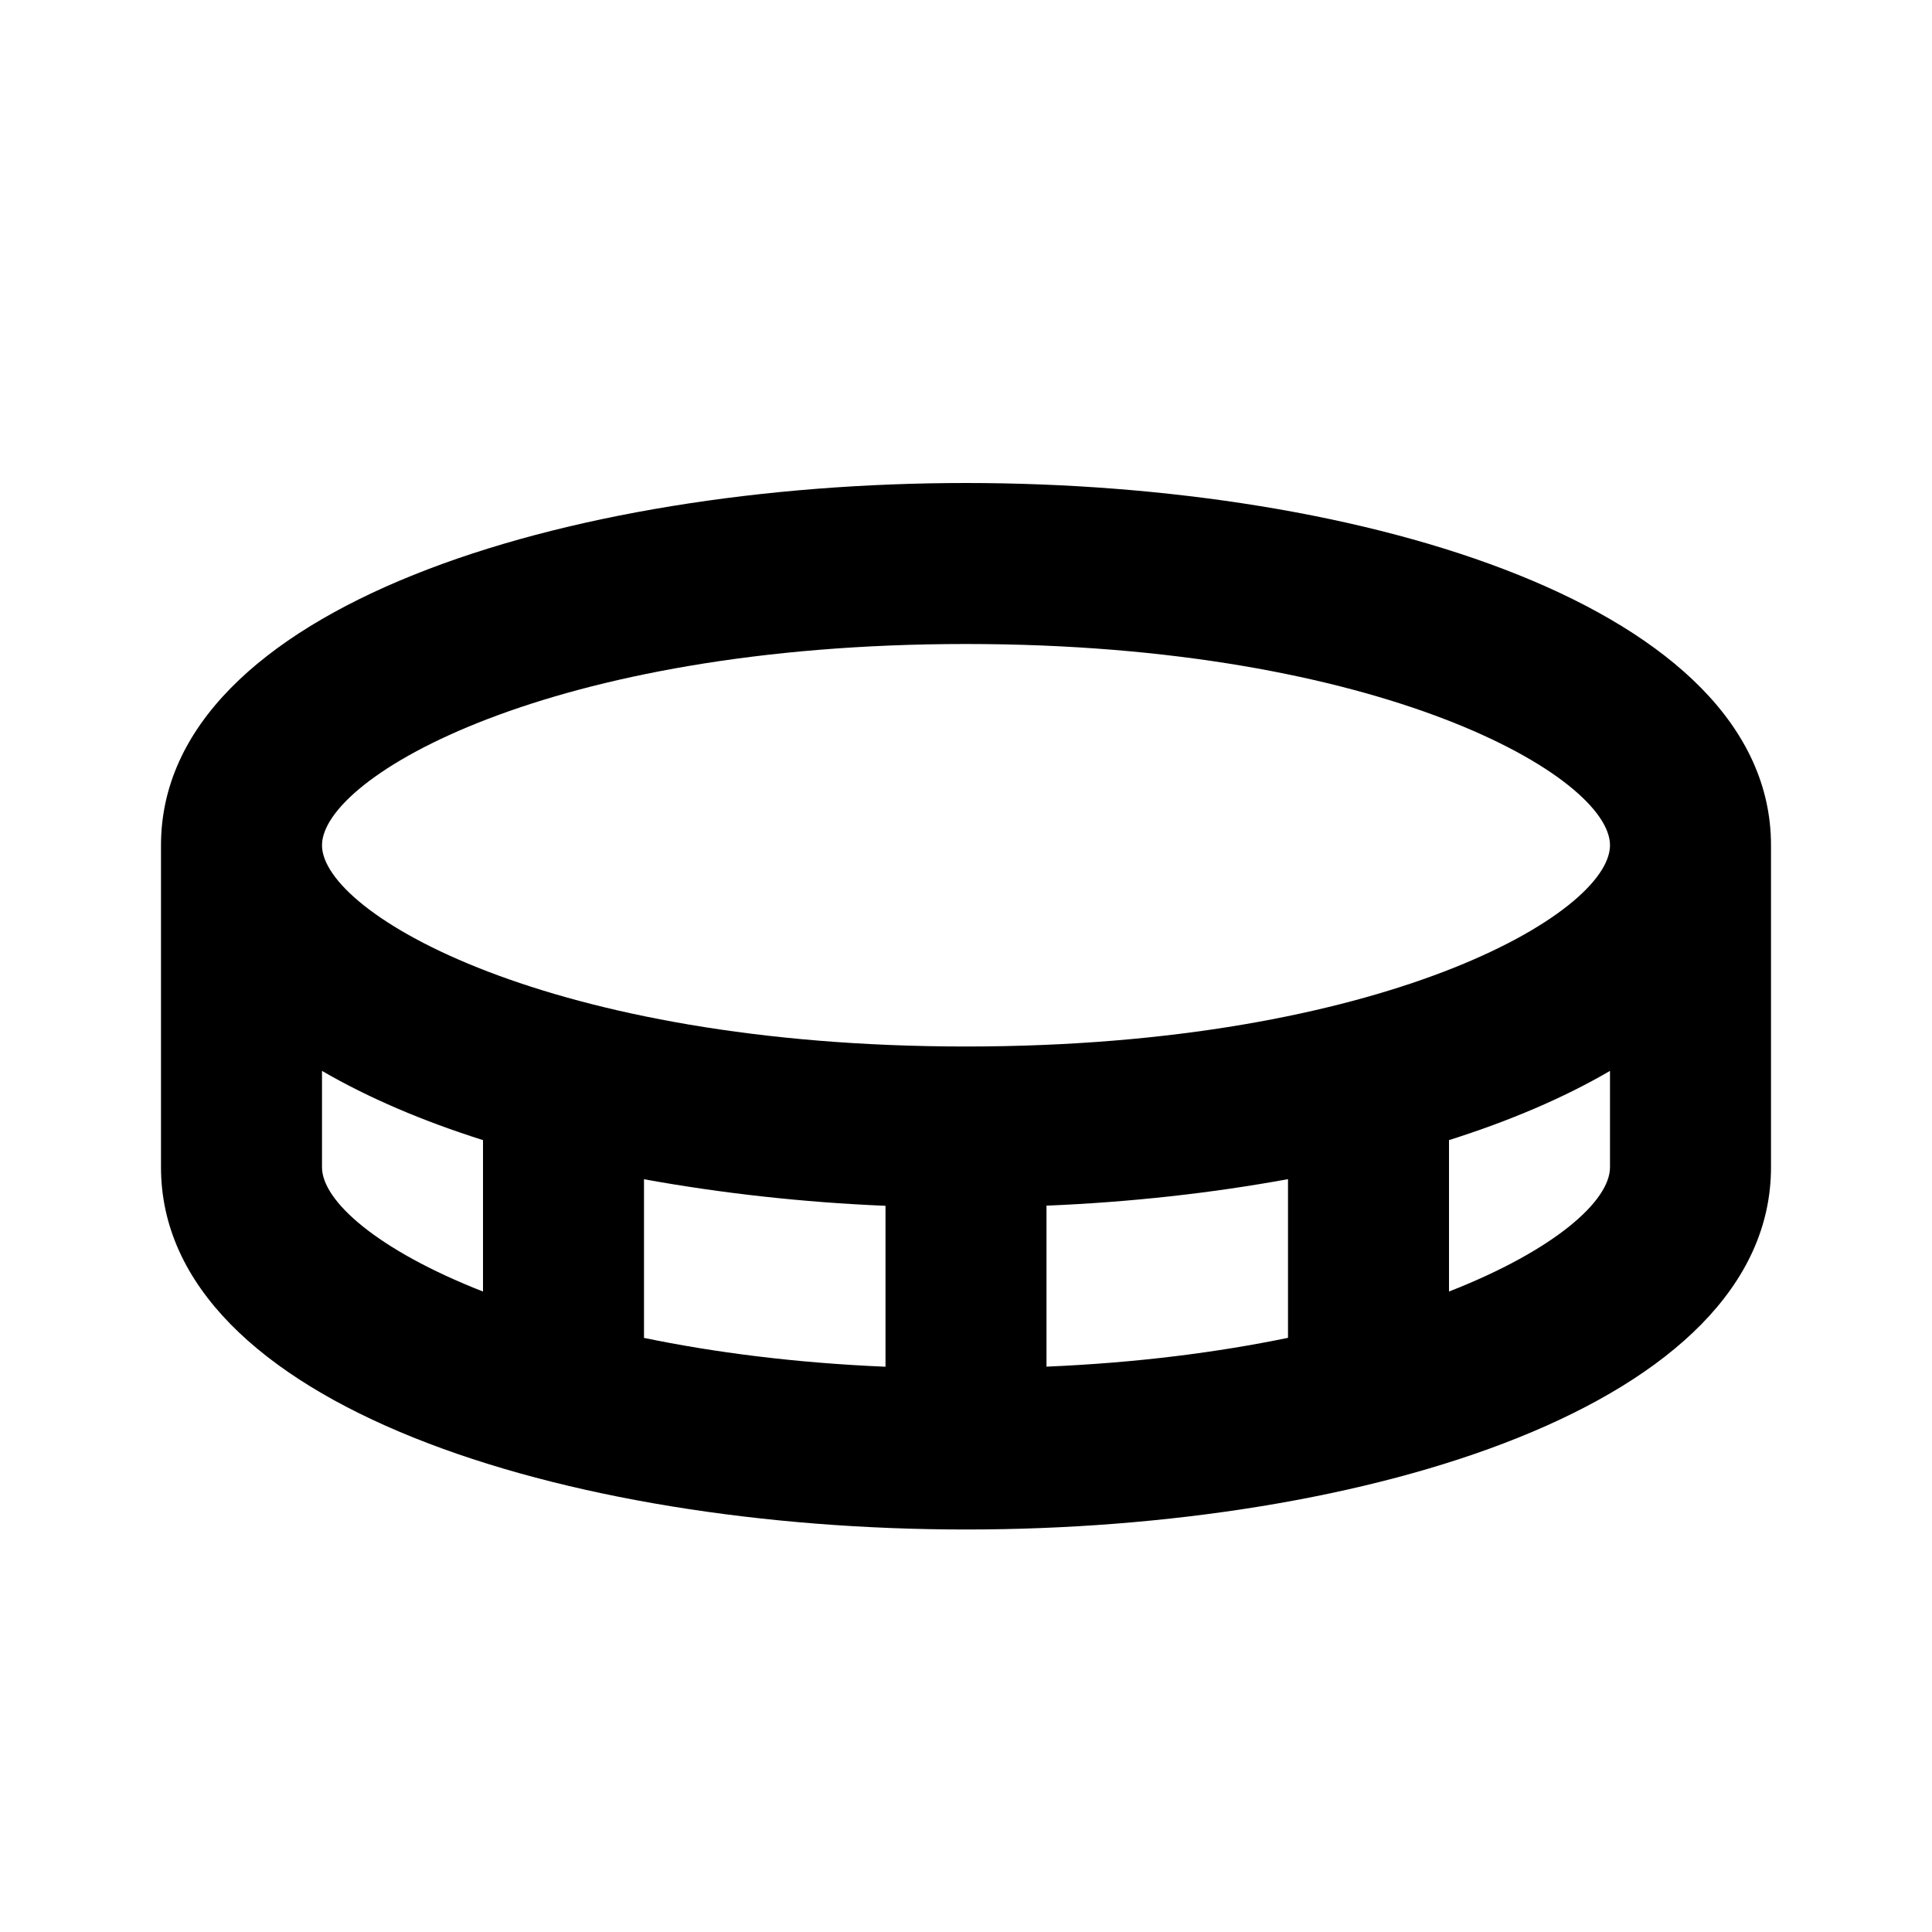
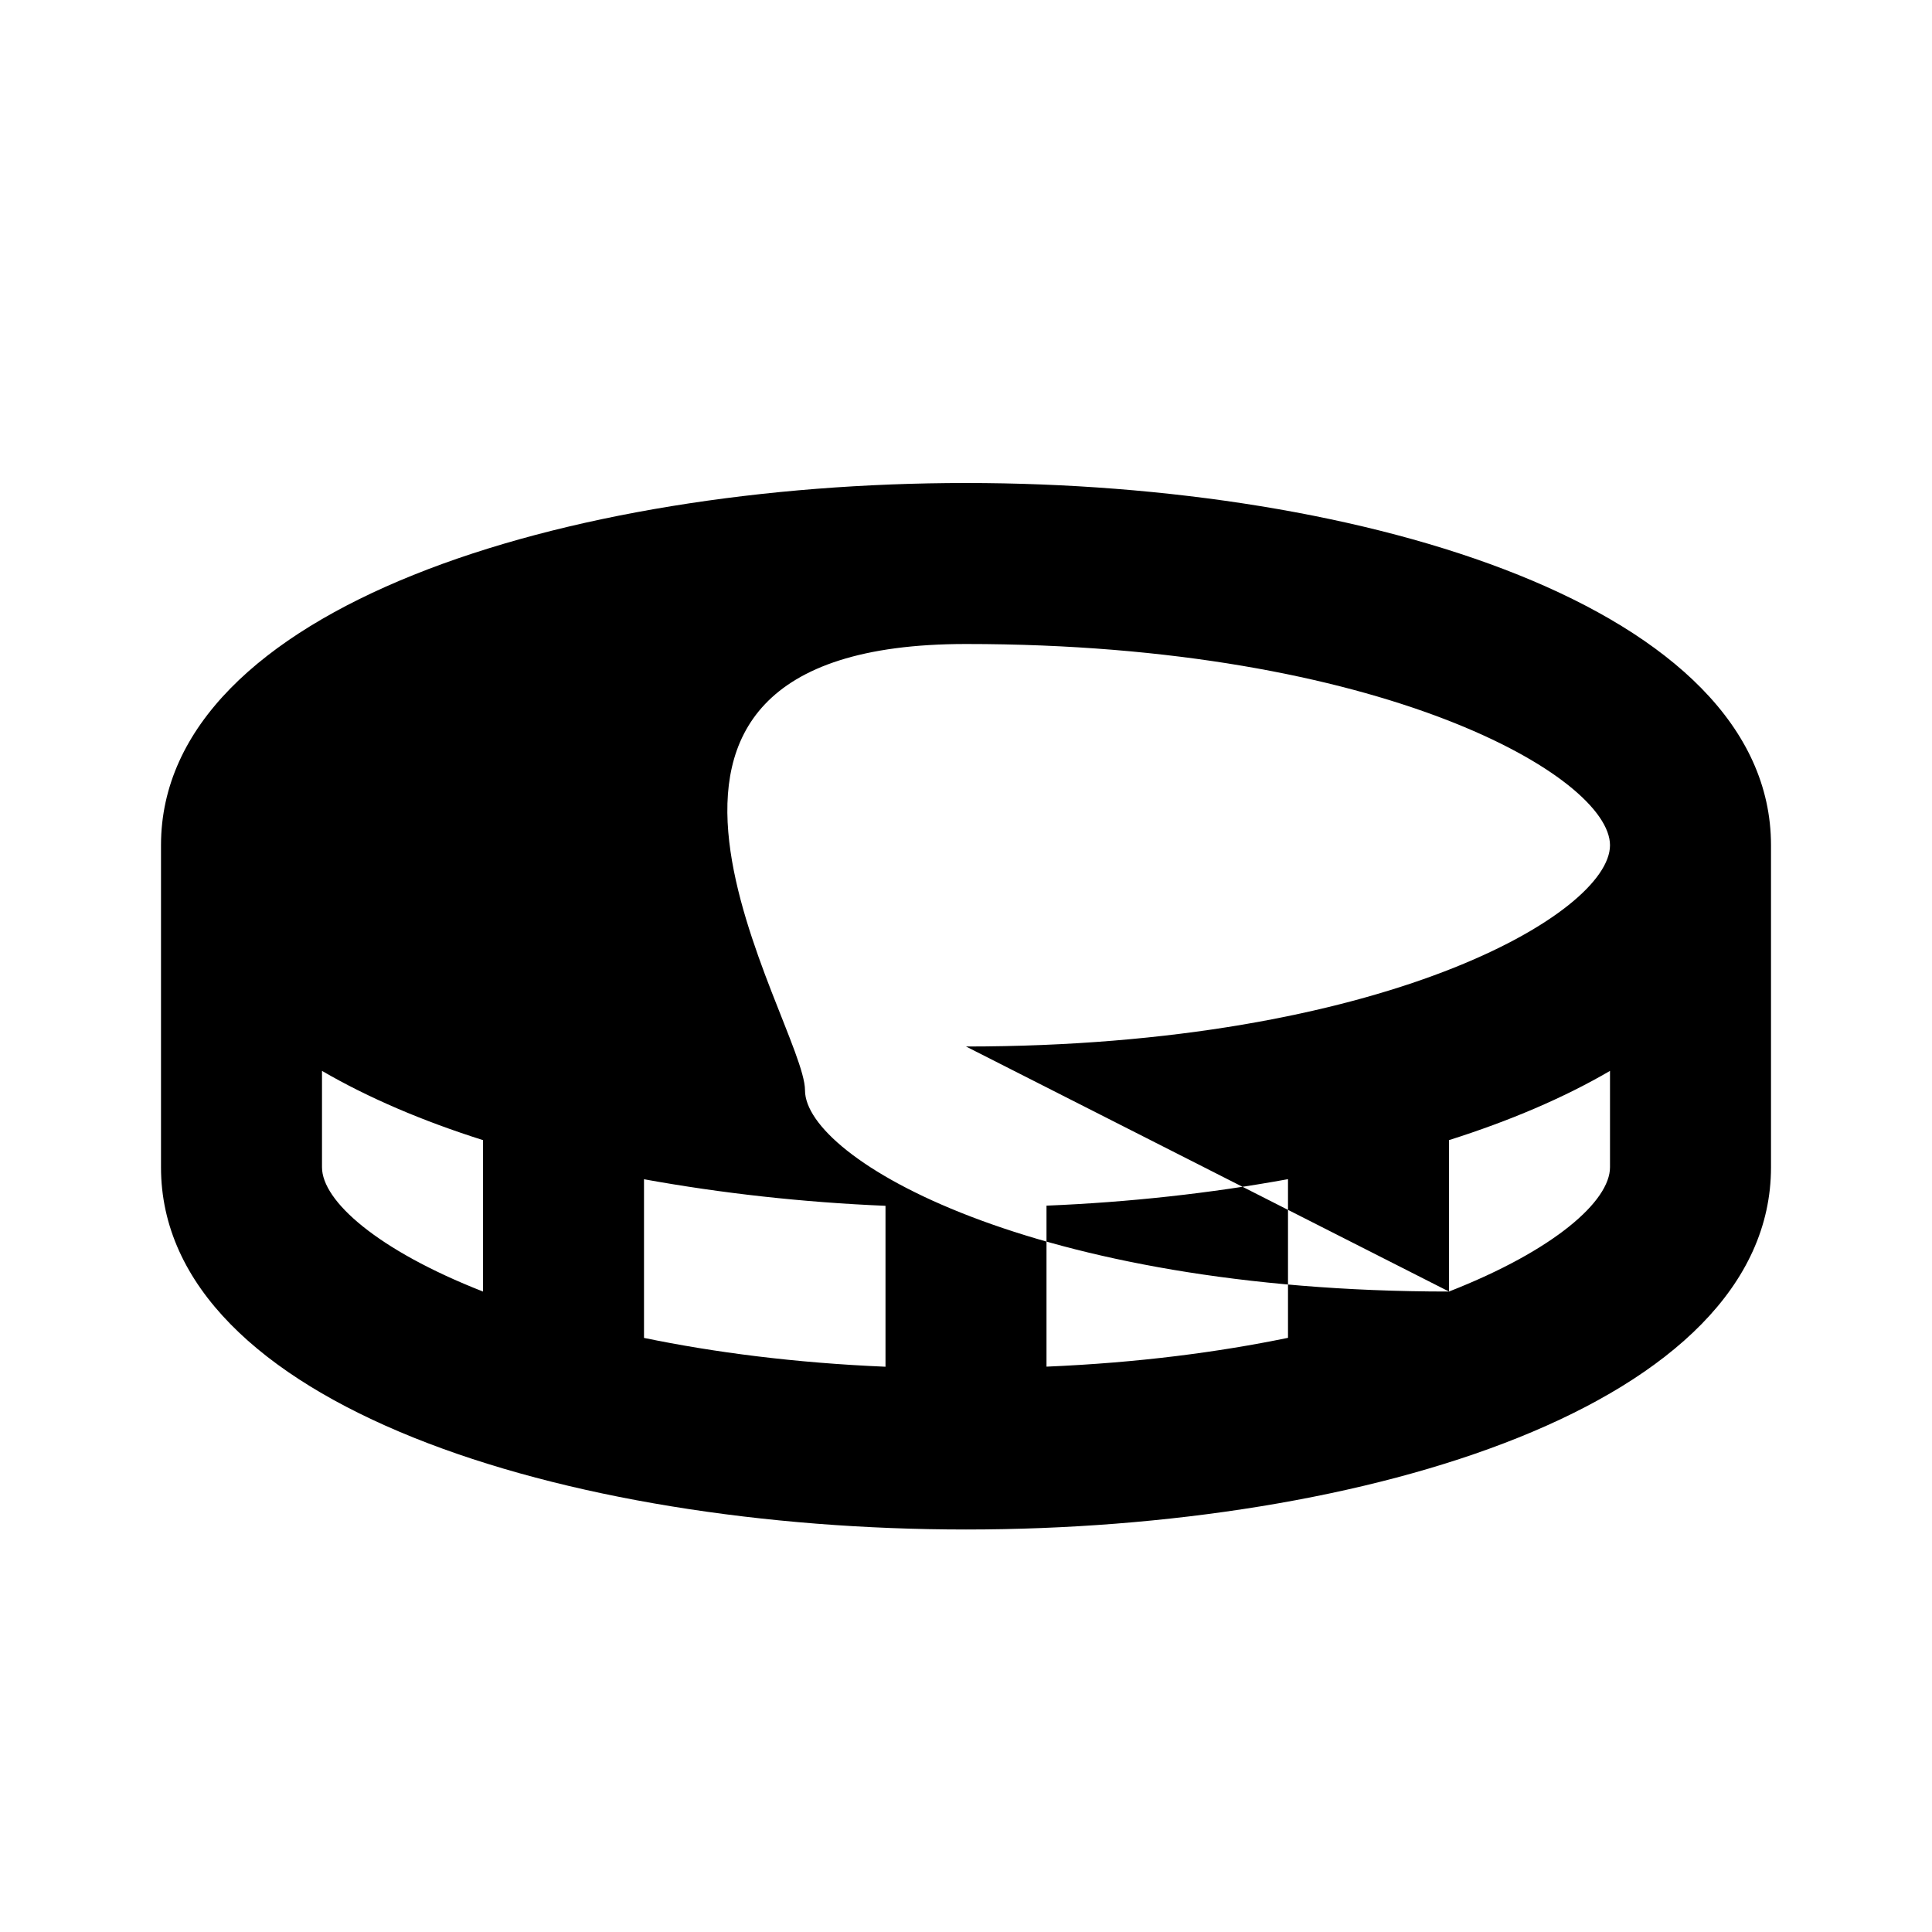
<svg xmlns="http://www.w3.org/2000/svg" width="24" height="24" viewBox="0 0 24 24">
-   <path d="M12,6C7.03,6,2,7.546,2,10.5v4C2,17.454,7.03,19,12,19s10-1.546,10-4.5v-4C22,7.546,16.97,6,12,6z M4,14.5v-1.197 c0.576,0.335,1.251,0.623,2,0.86v1.881C4.688,15.53,4,14.918,4,14.5z M16,14.648v1.971c-0.867,0.179-1.867,0.31-3,0.358v-2 C14.028,14.935,15.041,14.823,16,14.648z M11,16.978c-1.133-0.048-2.133-0.179-3-0.358v-1.971c0.959,0.174,1.972,0.287,3,0.33 V16.978z M18,16.044v-1.881c0.749-0.237,1.424-0.524,2-0.86V14.5C20,14.918,19.313,15.53,18,16.044z M12,13c-5.177,0-8-1.651-8-2.5 S6.823,8,12,8s8,1.651,8,2.5S17.177,13,12,13z" />
+   <path d="M12,6C7.03,6,2,7.546,2,10.5v4C2,17.454,7.03,19,12,19s10-1.546,10-4.5v-4C22,7.546,16.97,6,12,6z M4,14.5v-1.197 c0.576,0.335,1.251,0.623,2,0.86v1.881C4.688,15.53,4,14.918,4,14.5z M16,14.648v1.971c-0.867,0.179-1.867,0.31-3,0.358v-2 C14.028,14.935,15.041,14.823,16,14.648z M11,16.978c-1.133-0.048-2.133-0.179-3-0.358v-1.971c0.959,0.174,1.972,0.287,3,0.33 V16.978z M18,16.044v-1.881c0.749-0.237,1.424-0.524,2-0.86V14.5C20,14.918,19.313,15.53,18,16.044z c-5.177,0-8-1.651-8-2.5 S6.823,8,12,8s8,1.651,8,2.5S17.177,13,12,13z" />
</svg>